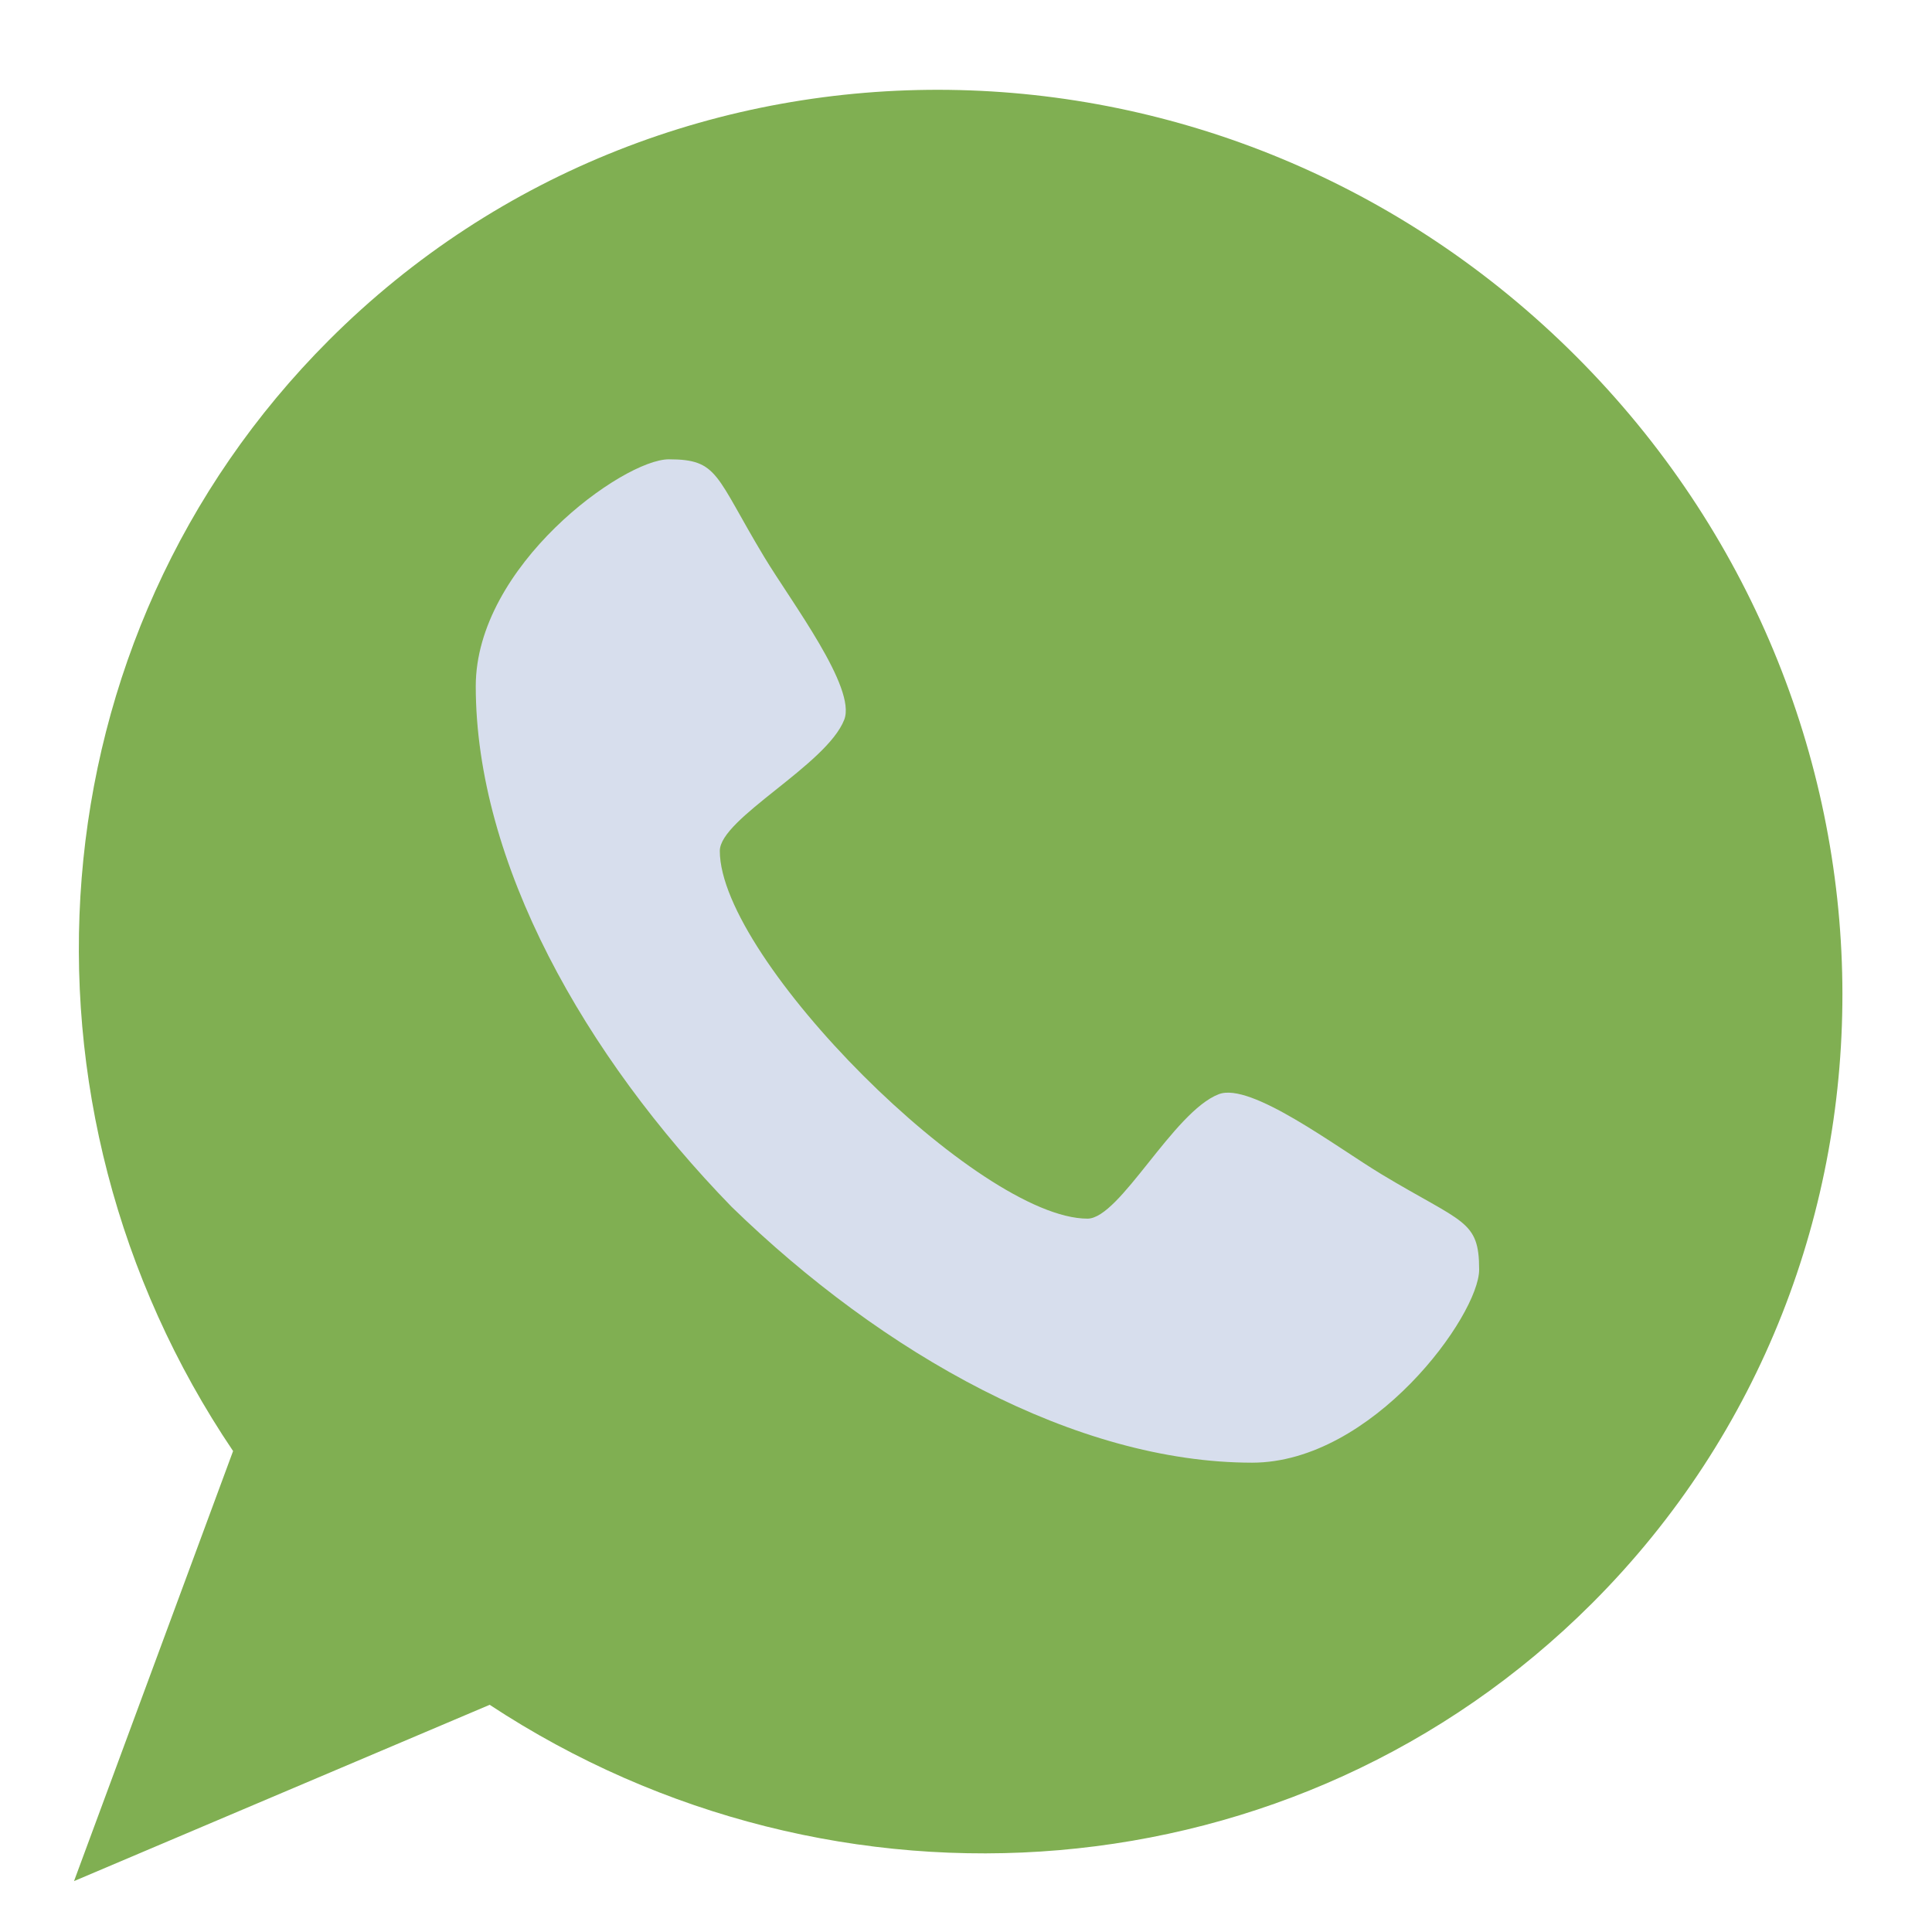
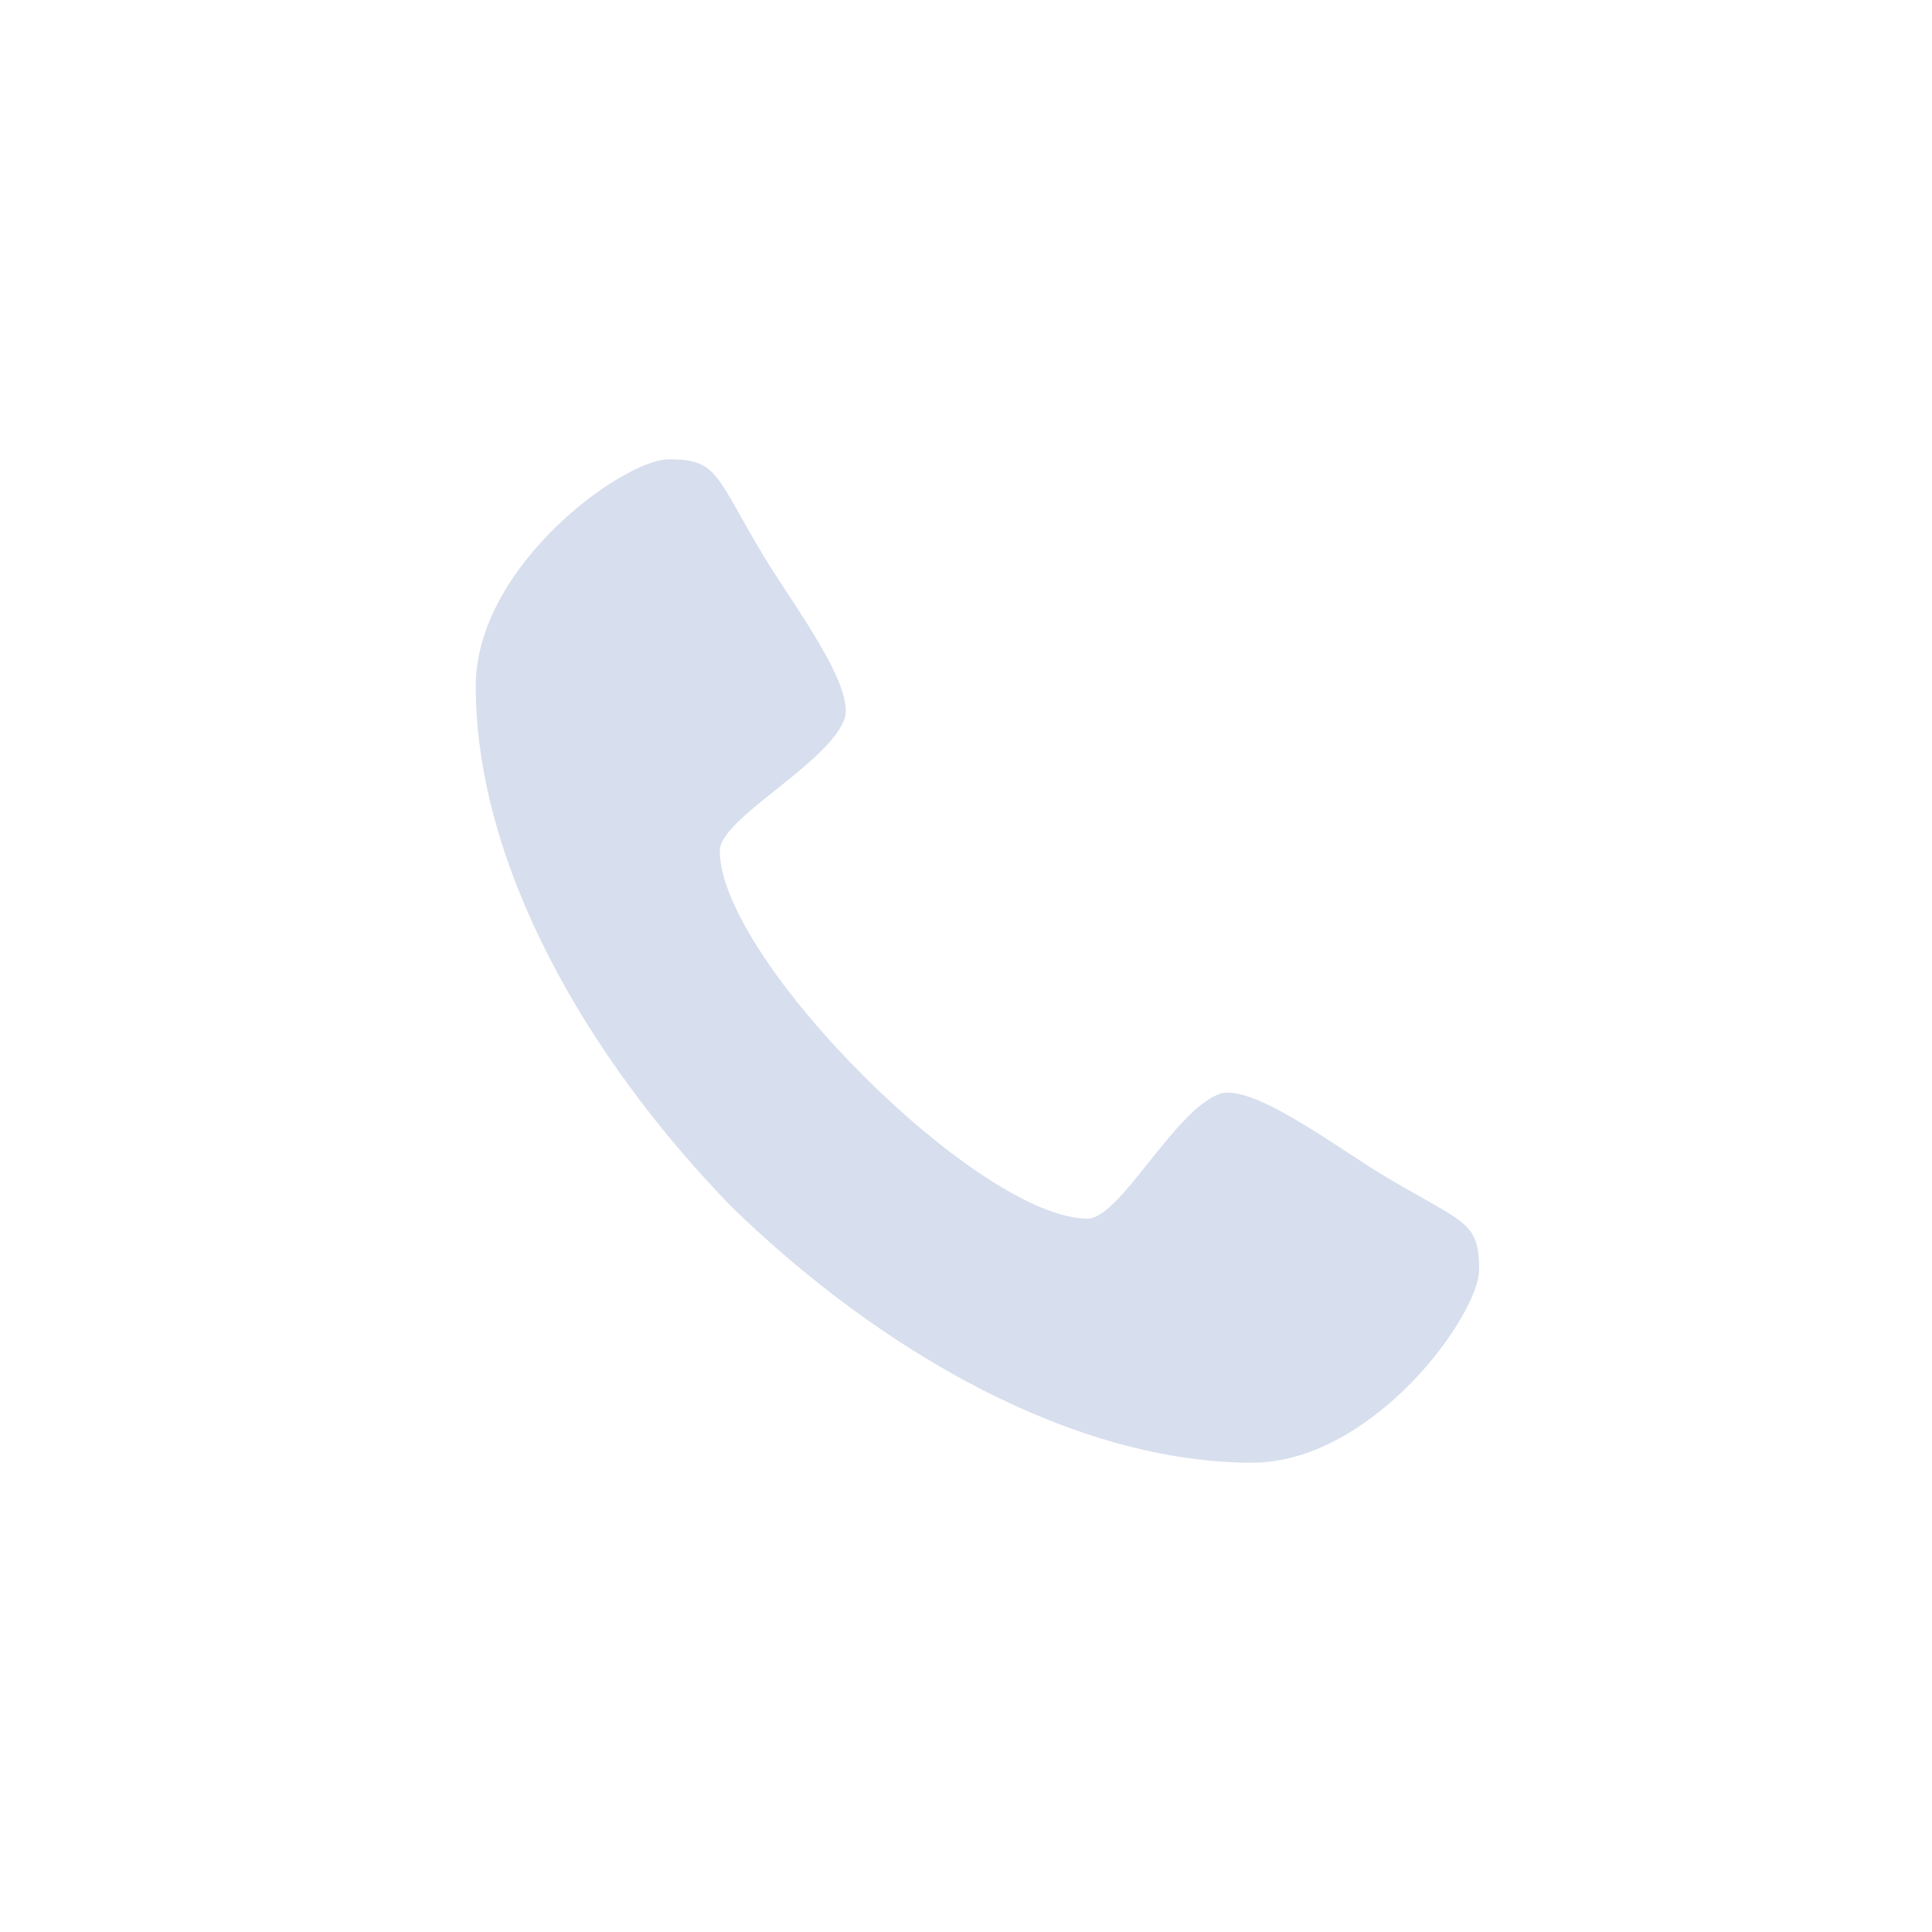
<svg xmlns="http://www.w3.org/2000/svg" width="500" zoomAndPan="magnify" viewBox="0 0 375 375" height="500" preserveAspectRatio="xMidYMid meet" version="1.0">
-   <path fill="#80af52" d="M 305.902 69.141 C 238.195 1.438 129.836 0.035 63.871 66 C 5.93 123.941 -0.027 214.582 45.242 281.648 L 14.367 365.121 L 95.047 330.902 C 161.957 374.973 251.582 368.633 309.043 311.176 C 375.008 245.207 373.605 136.848 305.902 69.141 Z M 305.902 69.141 " fill-opacity="1" fill-rule="nonzero" />
  <path fill="#d7deed" d="M 268.156 227.926 C 284.008 237.473 287.102 236.762 287.102 246.434 C 287.102 255.27 266.43 283.887 243.039 283.906 C 208.793 283.887 171.383 262.816 142.008 234.246 C 113.434 204.871 92.363 167.461 92.344 133.215 C 92.344 109.805 120.98 89.152 129.82 89.152 C 139.492 89.152 138.781 92.246 148.328 108.098 C 153.645 116.918 166.262 133.496 163.871 139.684 C 160.445 148.496 139.715 158.852 139.715 165.164 C 139.73 186.211 190.043 236.52 211.086 236.539 C 217.379 236.52 227.738 215.777 236.566 212.383 C 242.754 209.992 259.336 222.605 268.156 227.926 Z M 268.156 227.926 " fill-opacity="1" fill-rule="nonzero" />
</svg>